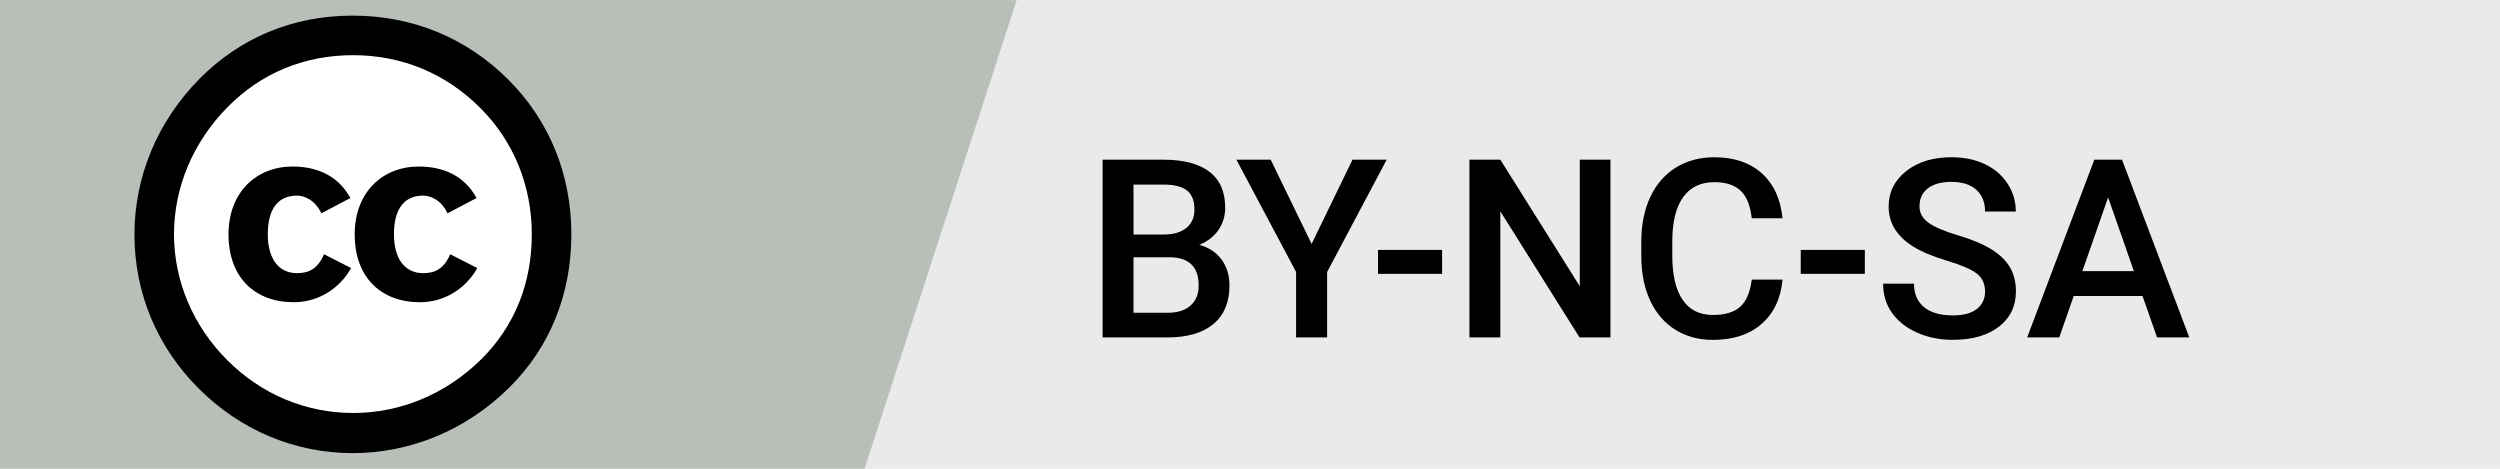
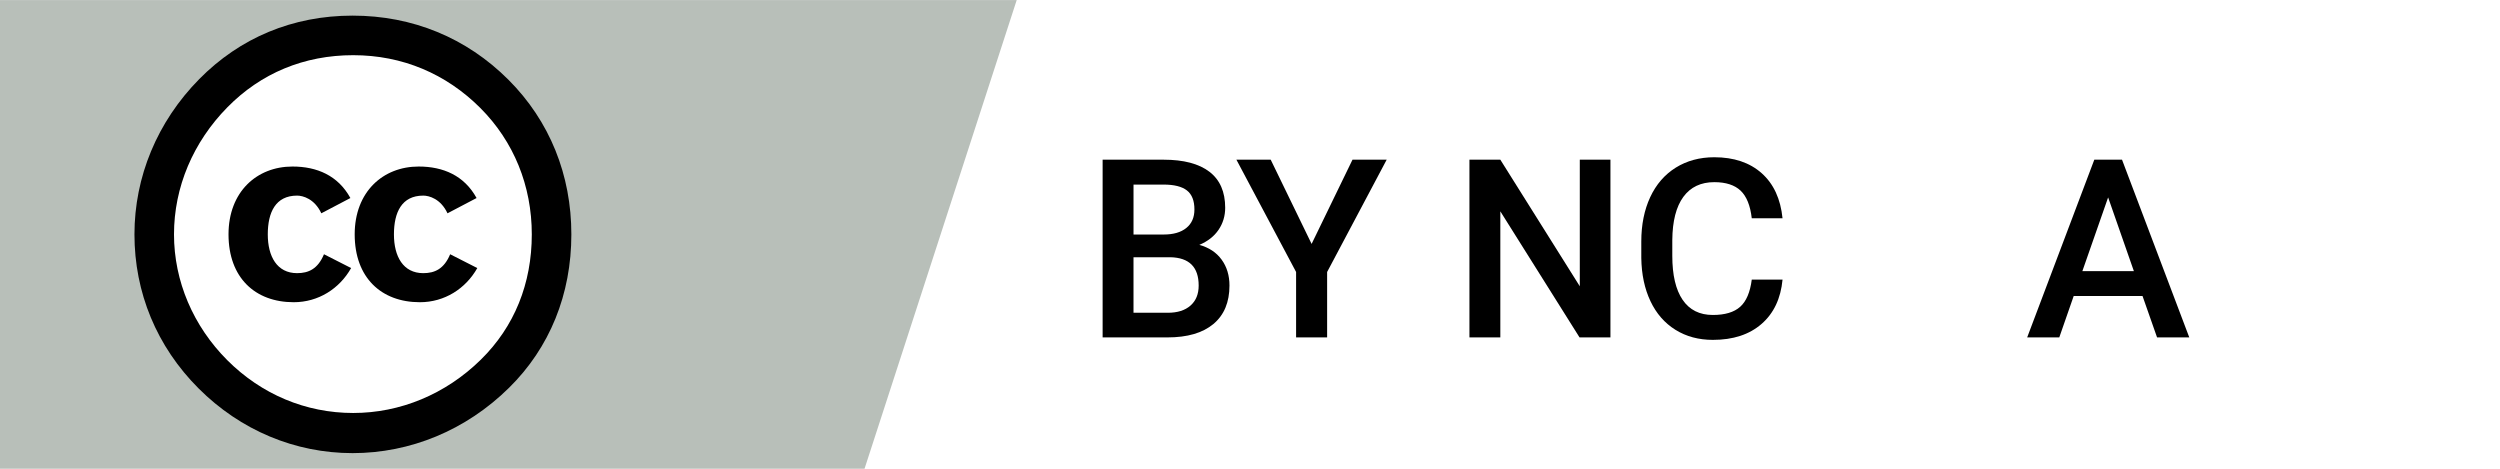
<svg xmlns="http://www.w3.org/2000/svg" version="1.1" x="0px" y="0px" viewBox="0 0 160 30" enable-background="new 0 0 160 30" xml:space="preserve">
  <g id="Layer_1">
-     <rect fill="#EAEAEA" width="160" height="30" />
    <polygon fill="#B8BFB9" points="55.331,29.997 0,29.997 0,0.003 65.07,0.003  " />
    <g>
      <path d="M70.568,21.595V10.22h3.898c1.286,0,2.266,0.258,2.938,0.773s1.008,1.284,1.008,2.305c0,0.521-0.141,0.99-0.422,1.406    c-0.281,0.417-0.693,0.74-1.234,0.969c0.614,0.167,1.09,0.48,1.426,0.941s0.504,1.015,0.504,1.66c0,1.068-0.343,1.889-1.027,2.461    c-0.685,0.573-1.666,0.859-2.941,0.859H70.568z M72.544,15.009h1.938c0.614,0,1.095-0.139,1.441-0.418    c0.346-0.278,0.52-0.673,0.52-1.184c0-0.562-0.16-0.969-0.48-1.219s-0.819-0.375-1.496-0.375h-1.922V15.009z M72.544,16.462v3.555    h2.195c0.62,0,1.104-0.153,1.453-0.461c0.349-0.307,0.523-0.734,0.523-1.281c0-1.182-0.604-1.786-1.812-1.812H72.544z" />
      <path d="M83.943,15.611l2.617-5.391h2.188l-3.812,7.187v4.188H82.95v-4.188l-3.82-7.187h2.195L83.943,15.611z" />
-       <path d="M92.294,17.525h-4.102v-1.531h4.102V17.525z" />
      <path d="M103.068,21.595h-1.977l-5.07-8.07v8.07h-1.977V10.22h1.977l5.086,8.102V10.22h1.961V21.595z" />
      <path d="M114.083,17.892c-0.115,1.214-0.562,2.16-1.344,2.84s-1.82,1.02-3.117,1.02c-0.906,0-1.705-0.215-2.395-0.645    c-0.69-0.43-1.223-1.04-1.598-1.832c-0.375-0.791-0.57-1.711-0.586-2.758v-1.062c0-1.072,0.19-2.018,0.57-2.836    c0.38-0.817,0.926-1.447,1.637-1.891c0.711-0.442,1.532-0.664,2.465-0.664c1.255,0,2.266,0.34,3.031,1.02s1.211,1.643,1.336,2.887    h-1.969c-0.094-0.817-0.332-1.407-0.715-1.77c-0.383-0.361-0.944-0.543-1.684-0.543c-0.859,0-1.52,0.314-1.98,0.942    s-0.697,1.55-0.707,2.765v1.009c0,1.229,0.22,2.168,0.66,2.814c0.44,0.646,1.084,0.97,1.934,0.97c0.776,0,1.359-0.174,1.75-0.523    c0.391-0.349,0.638-0.93,0.742-1.742H114.083z" />
-       <path d="M119.349,17.525h-4.102v-1.531h4.102V17.525z" />
-       <path d="M127.044,18.665c0-0.5-0.176-0.885-0.527-1.156c-0.352-0.271-0.986-0.544-1.902-0.82    c-0.917-0.275-1.646-0.583-2.188-0.922c-1.037-0.65-1.555-1.5-1.555-2.547c0-0.916,0.374-1.672,1.121-2.266    c0.747-0.594,1.717-0.891,2.91-0.891c0.792,0,1.497,0.146,2.117,0.438c0.62,0.292,1.106,0.707,1.461,1.246    c0.354,0.539,0.531,1.137,0.531,1.793h-1.969c0-0.594-0.187-1.059-0.559-1.395c-0.373-0.336-0.905-0.504-1.598-0.504    c-0.646,0-1.147,0.139-1.504,0.414c-0.357,0.276-0.535,0.662-0.535,1.156c0,0.417,0.192,0.765,0.578,1.043    c0.385,0.279,1.021,0.55,1.906,0.812c0.885,0.264,1.596,0.562,2.133,0.898c0.536,0.336,0.93,0.722,1.18,1.156    c0.25,0.436,0.375,0.944,0.375,1.527c0,0.948-0.363,1.702-1.09,2.262c-0.727,0.561-1.712,0.84-2.957,0.84    c-0.823,0-1.58-0.152-2.27-0.457c-0.69-0.305-1.227-0.725-1.609-1.262c-0.383-0.536-0.574-1.161-0.574-1.875h1.977    c0,0.646,0.213,1.146,0.641,1.5c0.427,0.354,1.039,0.531,1.836,0.531c0.688,0,1.204-0.139,1.551-0.418    C126.871,19.492,127.044,19.124,127.044,18.665z" />
      <path d="M137.122,18.946h-4.406l-0.922,2.648h-2.055l4.297-11.375h1.773l4.305,11.375h-2.062L137.122,18.946z M133.271,17.353    h3.297l-1.648-4.719L133.271,17.353z" />
    </g>
    <g>
      <path d="M22.567,1c-3.836,0-7.211,1.419-9.819,4.066C10.063,7.789,8.605,11.318,8.605,15c0,3.72,1.419,7.172,4.104,9.858    C15.394,27.543,18.885,29,22.567,29s7.249-1.457,10.011-4.181c2.608-2.57,3.989-5.984,3.989-9.819    c0-3.797-1.381-7.249-4.027-9.896C29.855,2.419,26.402,1,22.567,1z" />
      <path fill="#FFFFFF" d="M22.605,3.532c3.145,0,5.945,1.189,8.132,3.375c2.148,2.148,3.298,4.986,3.298,8.093    c0,3.145-1.112,5.907-3.26,8.017c-2.263,2.224-5.178,3.414-8.17,3.414c-3.03,0-5.869-1.189-8.055-3.375    c-2.186-2.187-3.414-5.063-3.414-8.055c0-3.03,1.227-5.907,3.414-8.132C16.698,4.683,19.46,3.532,22.605,3.532z" />
      <path d="M22.425,12.674c-0.791-1.442-2.14-2.016-3.706-2.016c-2.28,0-4.094,1.613-4.094,4.342c0,2.776,1.706,4.342,4.172,4.342    c1.582,0,2.931-0.869,3.675-2.186l-1.737-0.884c-0.388,0.93-0.977,1.21-1.721,1.21c-1.287,0-1.876-1.07-1.876-2.481    s0.496-2.482,1.876-2.482c0.372,0,1.116,0.202,1.551,1.132L22.425,12.674z" />
      <path d="M26.795,10.658c1.566,0,2.915,0.574,3.706,2.016l-1.861,0.977c-0.435-0.93-1.179-1.132-1.551-1.132    c-1.38,0-1.877,1.07-1.877,2.482s0.59,2.481,1.877,2.481c0.744,0,1.334-0.279,1.721-1.21l1.737,0.884    c-0.744,1.318-2.093,2.186-3.675,2.186c-2.466,0-4.172-1.567-4.172-4.342C22.701,12.27,24.516,10.658,26.795,10.658z" />
    </g>
  </g>
  <g id="stitky_nahled_tmava" display="none">
</g>
  <g id="stitky_nahled_doplnkova">
</g>
</svg>